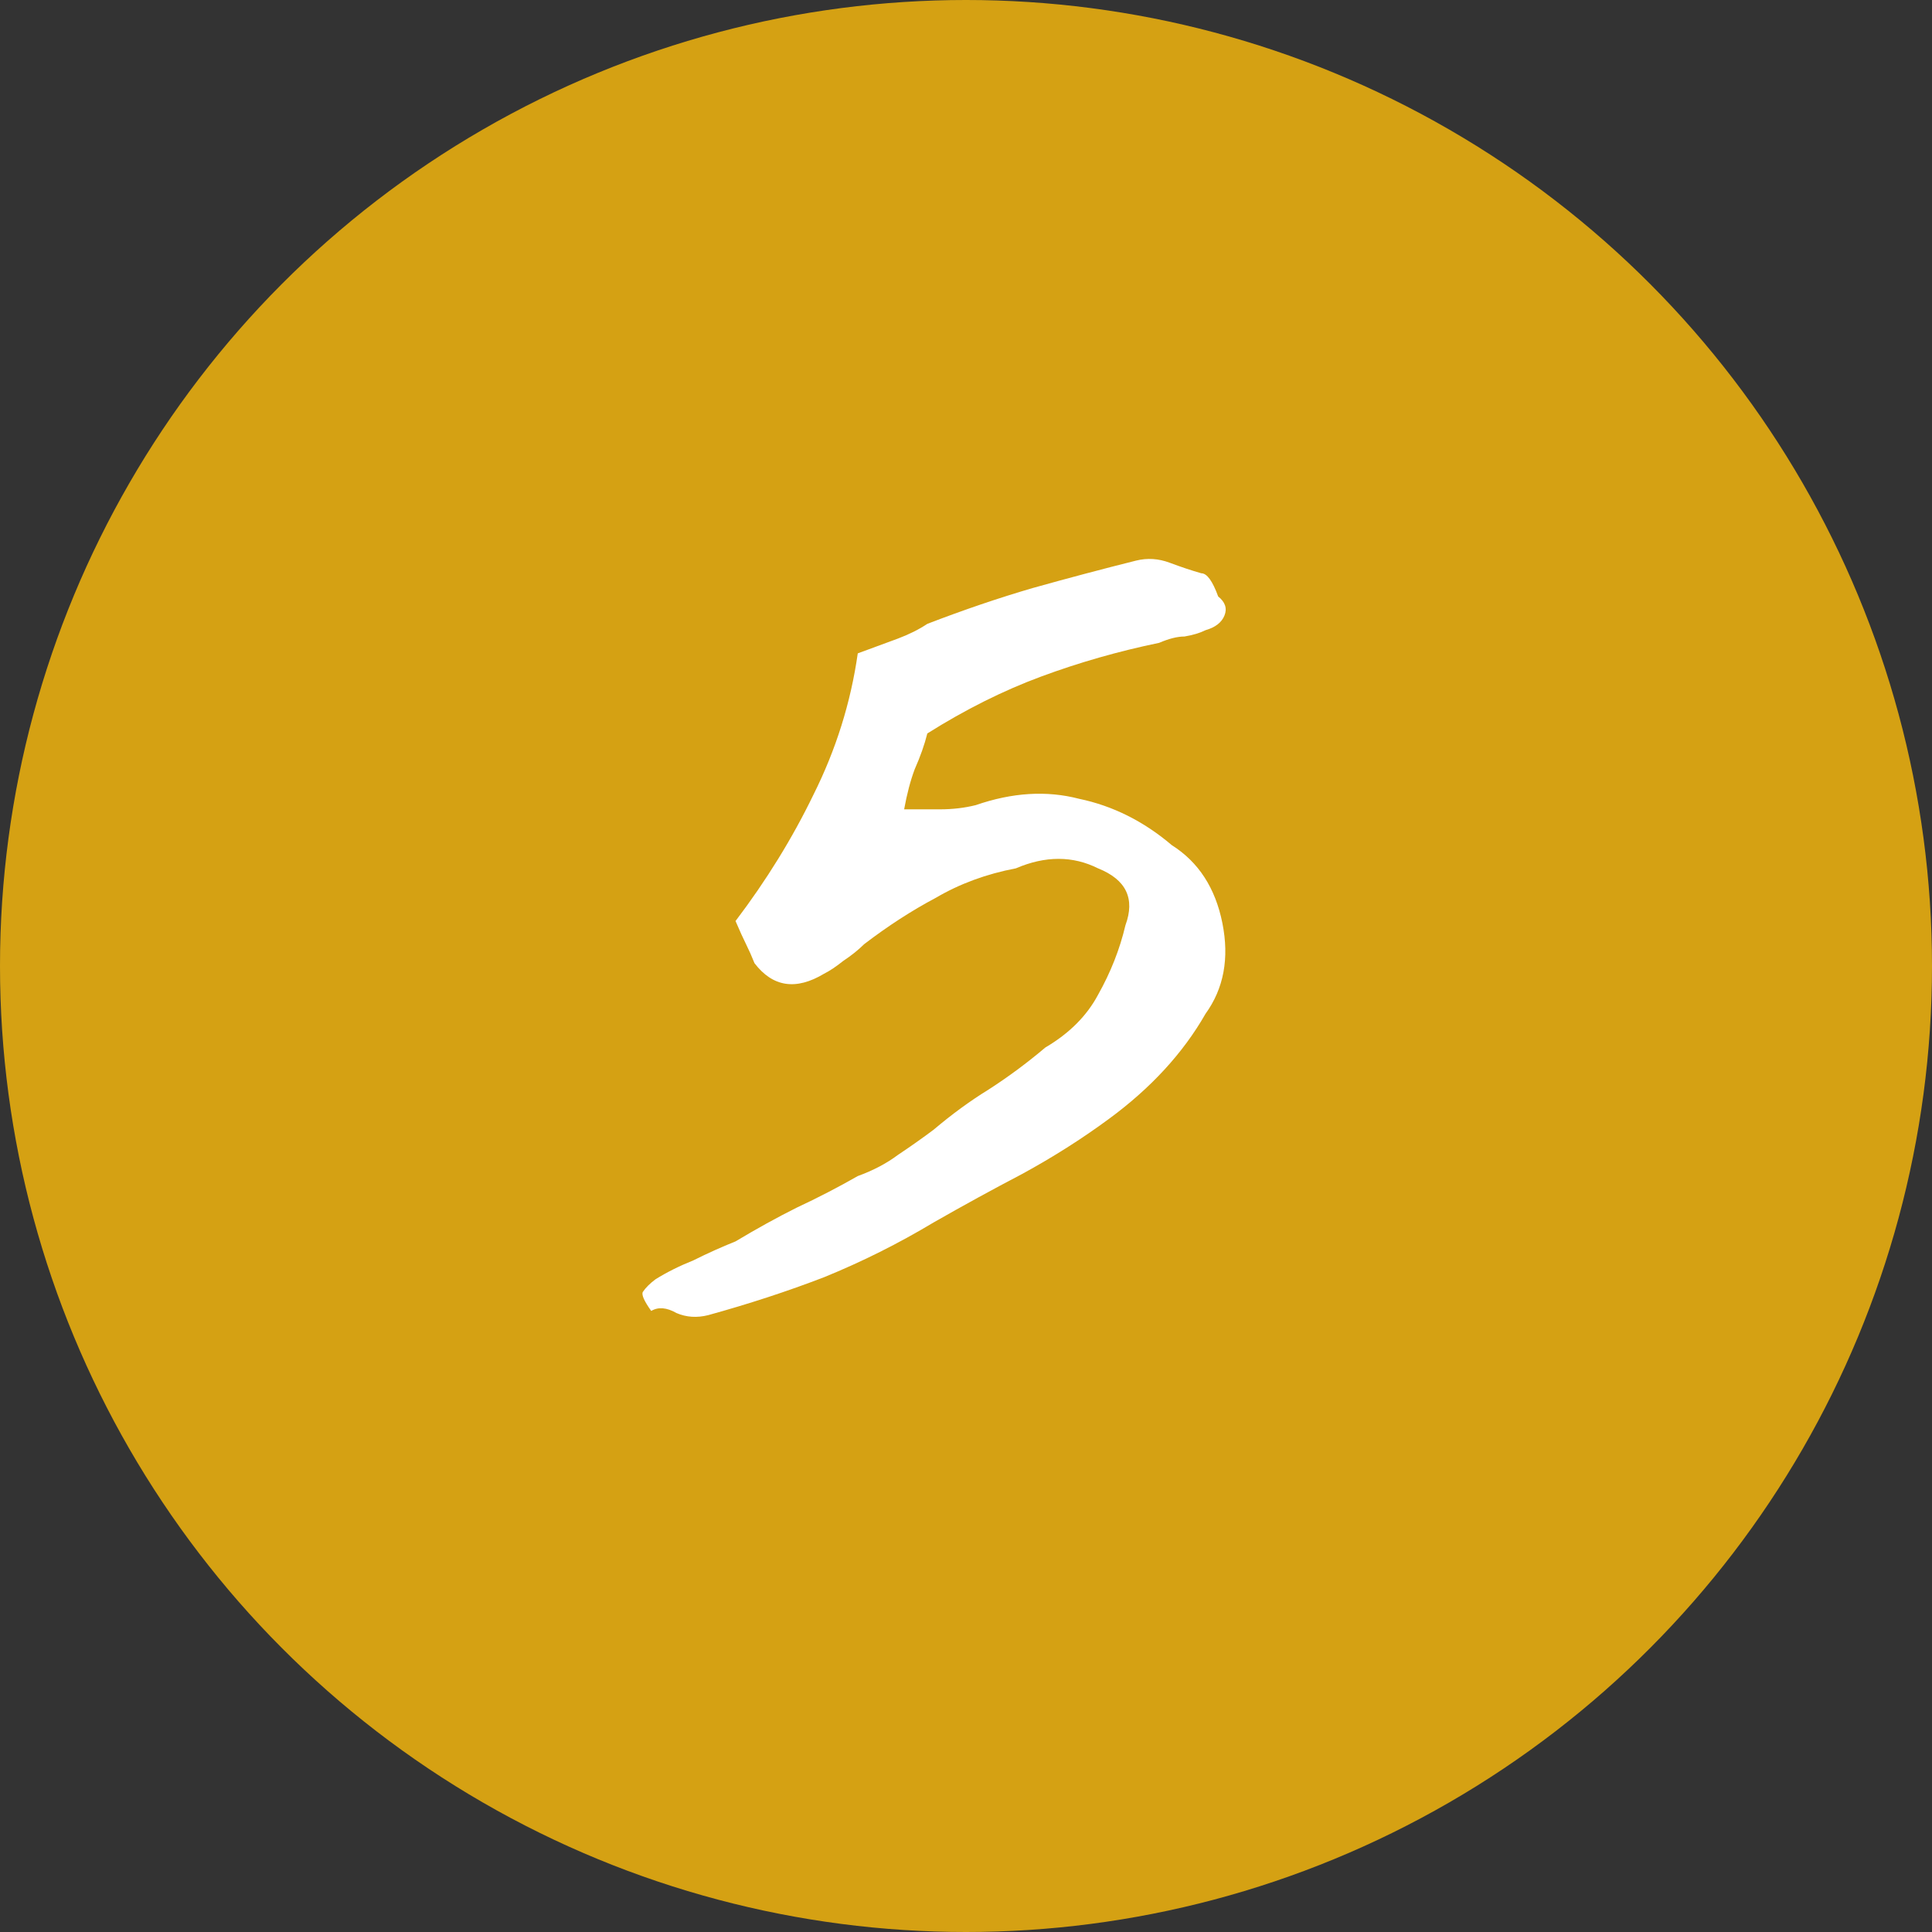
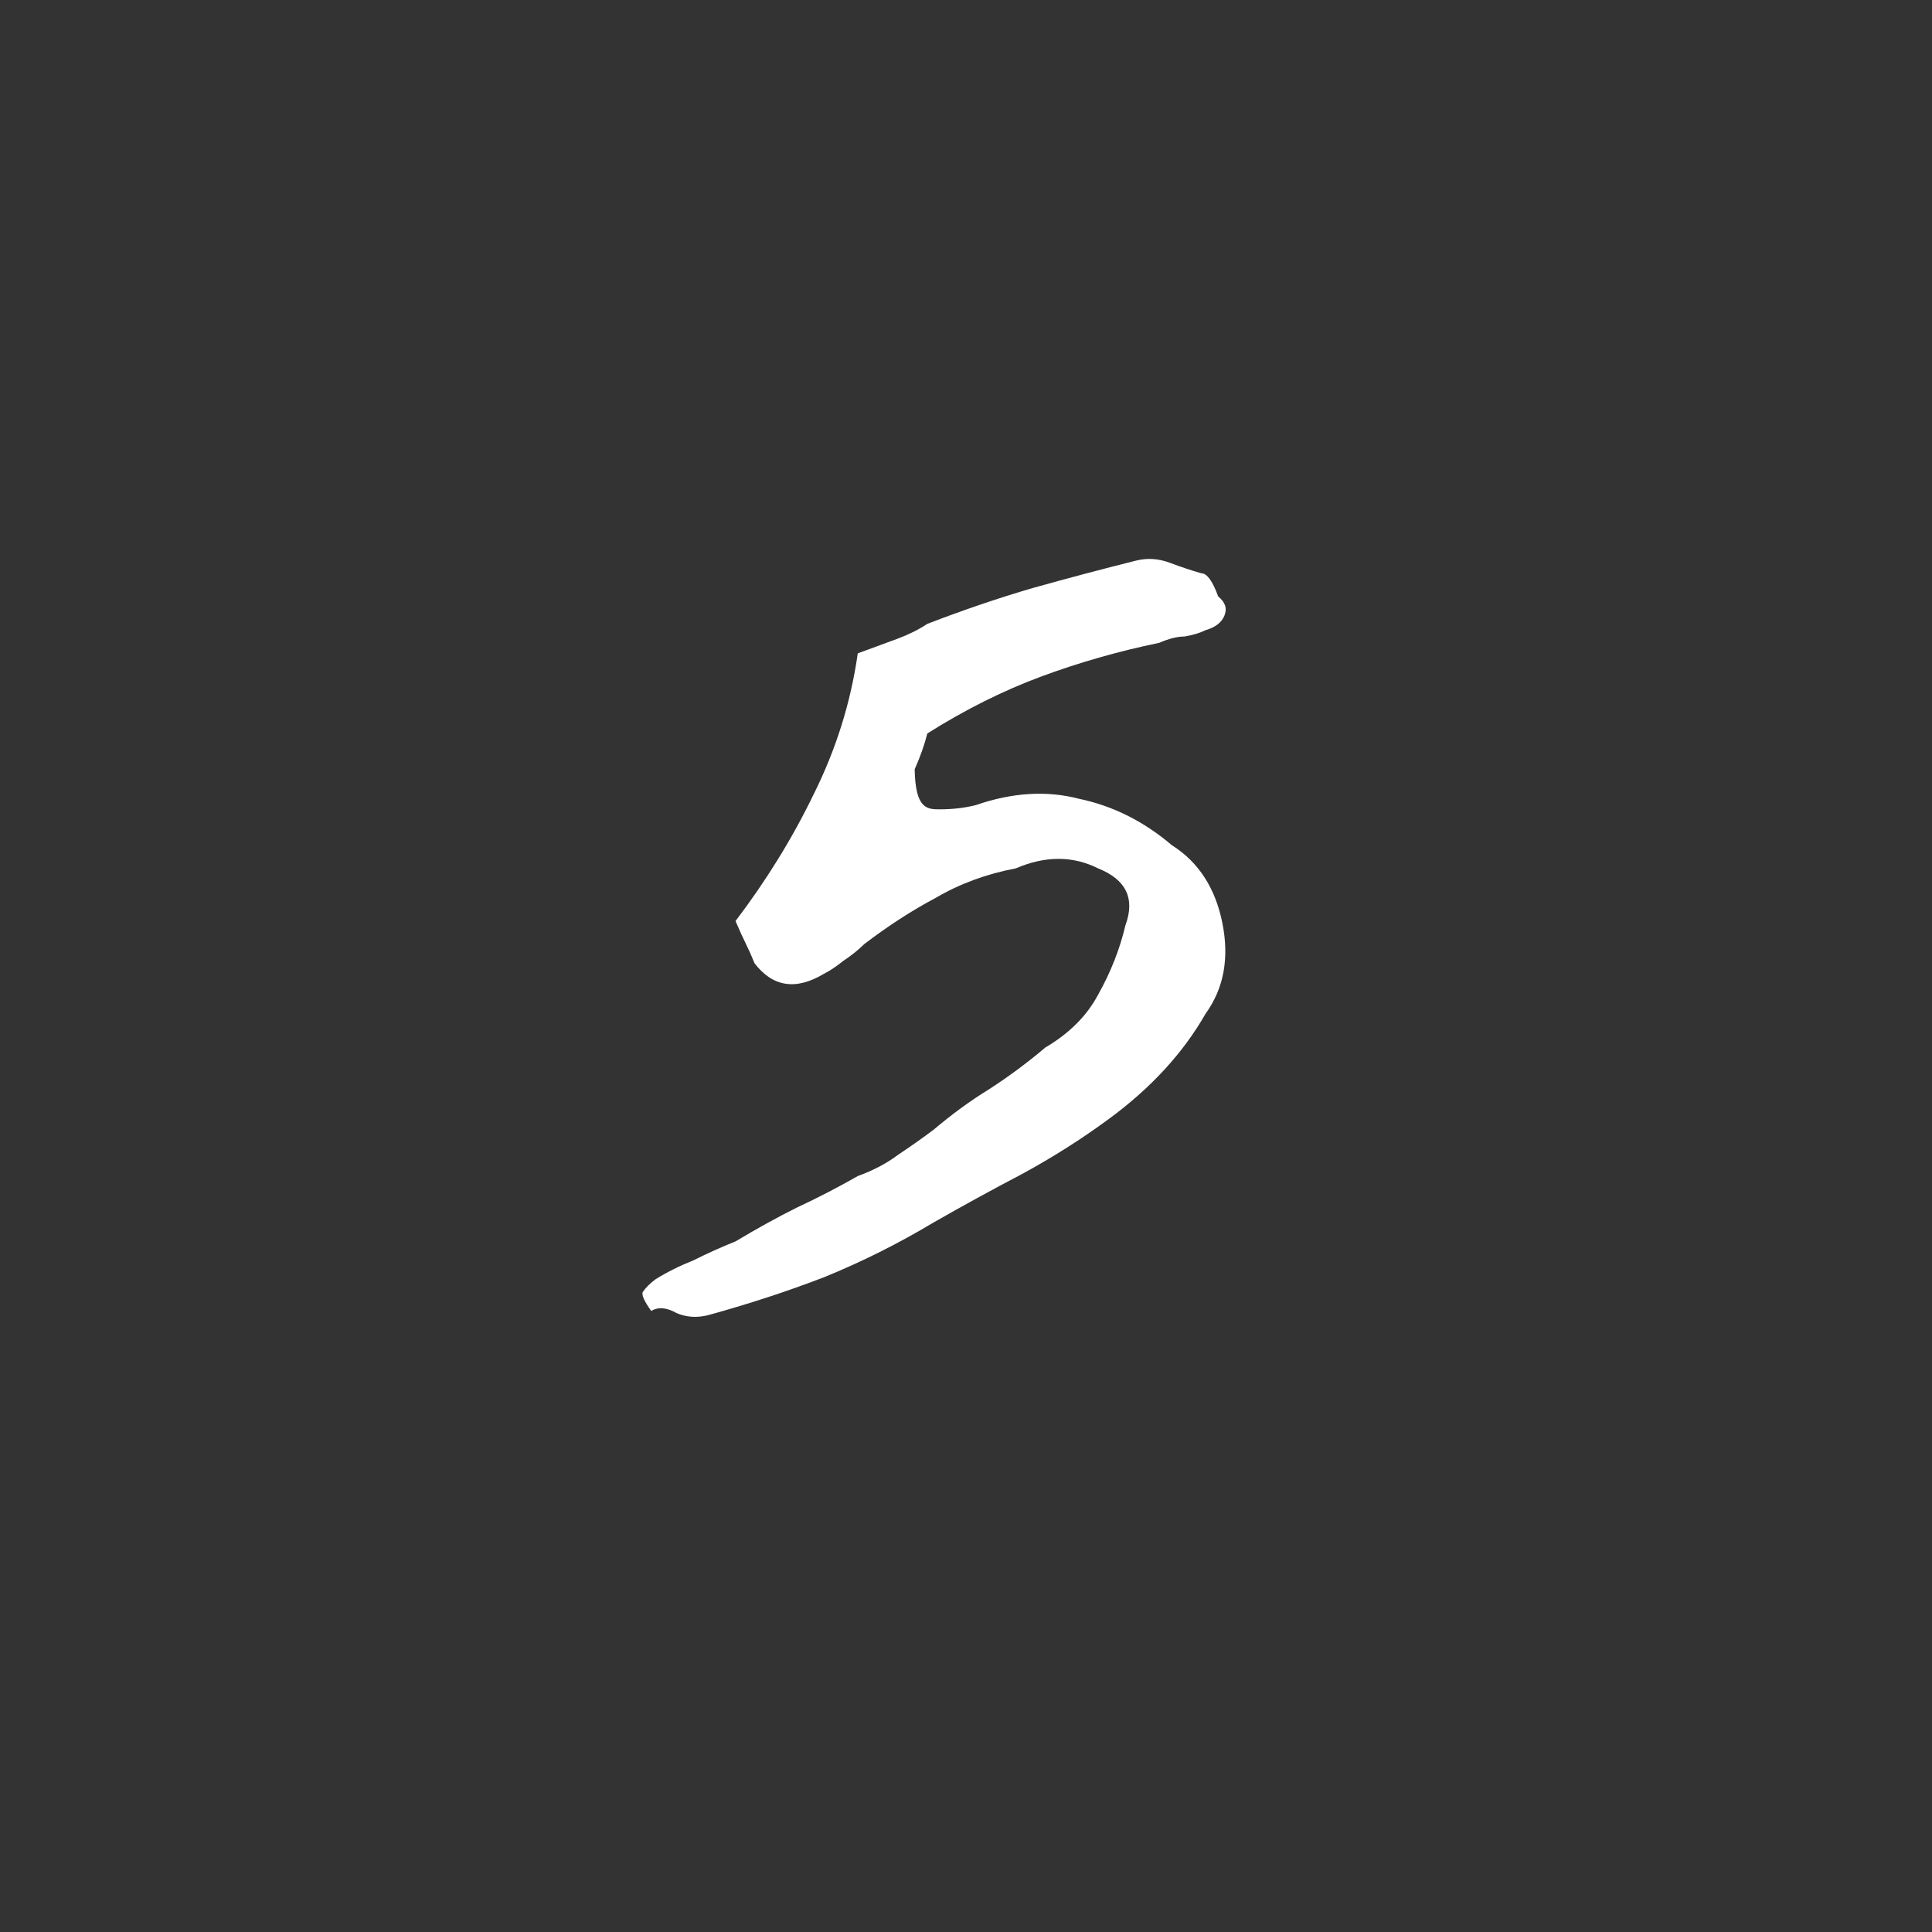
<svg xmlns="http://www.w3.org/2000/svg" width="55" height="55" viewBox="0 0 55 55" fill="none">
  <rect x="0" y="0" width="55" height="55" fill="#333333" stroke="none" />
-   <circle cx="27.5" cy="27.5" r="27.5" fill="#D5A113" />
-   <path d="M24.419 18.6C24.859 18.44 25.239 18.3 25.559 18.18C25.879 18.06 26.159 17.92 26.399 17.76C27.439 17.36 28.439 17.02 29.399 16.74C30.399 16.46 31.379 16.2 32.339 15.96C32.659 15.88 32.979 15.9 33.299 16.02C33.619 16.14 33.919 16.24 34.199 16.32C34.359 16.32 34.519 16.54 34.679 16.98C34.879 17.14 34.939 17.32 34.859 17.52C34.779 17.72 34.599 17.86 34.319 17.94C34.159 18.02 33.959 18.08 33.719 18.12C33.519 18.12 33.279 18.18 32.999 18.3C31.839 18.54 30.719 18.86 29.639 19.26C28.559 19.66 27.479 20.2 26.399 20.88C26.319 21.2 26.199 21.54 26.039 21.9C25.919 22.22 25.819 22.6 25.739 23.04C26.059 23.04 26.399 23.04 26.759 23.04C27.119 23.04 27.459 23 27.779 22.92C28.819 22.56 29.799 22.5 30.719 22.74C31.679 22.94 32.559 23.38 33.359 24.06C34.119 24.54 34.599 25.28 34.799 26.28C34.999 27.28 34.839 28.14 34.319 28.86C33.679 29.98 32.759 30.98 31.559 31.86C30.799 32.42 29.979 32.94 29.099 33.42C28.259 33.86 27.419 34.32 26.579 34.8C25.579 35.4 24.539 35.92 23.459 36.36C22.419 36.76 21.319 37.12 20.159 37.44C19.839 37.52 19.539 37.5 19.259 37.38C18.979 37.22 18.739 37.2 18.539 37.32C18.339 37.04 18.259 36.86 18.299 36.78C18.379 36.66 18.499 36.54 18.659 36.42C18.979 36.22 19.339 36.04 19.739 35.88C20.139 35.68 20.539 35.5 20.939 35.34C21.539 34.98 22.119 34.66 22.679 34.38C23.279 34.1 23.859 33.8 24.419 33.48C24.859 33.32 25.239 33.12 25.559 32.88C25.919 32.64 26.259 32.4 26.579 32.16C27.099 31.72 27.619 31.34 28.139 31.02C28.699 30.66 29.239 30.26 29.759 29.82C30.439 29.42 30.939 28.92 31.259 28.32C31.619 27.68 31.879 27.02 32.039 26.34C32.319 25.58 32.059 25.04 31.259 24.72C30.539 24.36 29.759 24.36 28.919 24.72C28.079 24.88 27.319 25.16 26.639 25.56C25.959 25.92 25.279 26.36 24.599 26.88C24.439 27.04 24.239 27.2 23.999 27.36C23.799 27.52 23.619 27.64 23.459 27.72C22.659 28.2 21.999 28.1 21.479 27.42C21.399 27.22 21.319 27.04 21.239 26.88C21.159 26.72 21.059 26.5 20.939 26.22C21.819 25.06 22.559 23.86 23.159 22.62C23.799 21.34 24.219 20 24.419 18.6Z" fill="white" />
+   <path d="M24.419 18.6C24.859 18.44 25.239 18.3 25.559 18.18C25.879 18.06 26.159 17.92 26.399 17.76C27.439 17.36 28.439 17.02 29.399 16.74C30.399 16.46 31.379 16.2 32.339 15.96C32.659 15.88 32.979 15.9 33.299 16.02C33.619 16.14 33.919 16.24 34.199 16.32C34.359 16.32 34.519 16.54 34.679 16.98C34.879 17.14 34.939 17.32 34.859 17.52C34.779 17.72 34.599 17.86 34.319 17.94C34.159 18.02 33.959 18.08 33.719 18.12C33.519 18.12 33.279 18.18 32.999 18.3C31.839 18.54 30.719 18.86 29.639 19.26C28.559 19.66 27.479 20.2 26.399 20.88C26.319 21.2 26.199 21.54 26.039 21.9C26.059 23.04 26.399 23.04 26.759 23.04C27.119 23.04 27.459 23 27.779 22.92C28.819 22.56 29.799 22.5 30.719 22.74C31.679 22.94 32.559 23.38 33.359 24.06C34.119 24.54 34.599 25.28 34.799 26.28C34.999 27.28 34.839 28.14 34.319 28.86C33.679 29.98 32.759 30.98 31.559 31.86C30.799 32.42 29.979 32.94 29.099 33.42C28.259 33.86 27.419 34.32 26.579 34.8C25.579 35.4 24.539 35.92 23.459 36.36C22.419 36.76 21.319 37.12 20.159 37.44C19.839 37.52 19.539 37.5 19.259 37.38C18.979 37.22 18.739 37.2 18.539 37.32C18.339 37.04 18.259 36.86 18.299 36.78C18.379 36.66 18.499 36.54 18.659 36.42C18.979 36.22 19.339 36.04 19.739 35.88C20.139 35.68 20.539 35.5 20.939 35.34C21.539 34.98 22.119 34.66 22.679 34.38C23.279 34.1 23.859 33.8 24.419 33.48C24.859 33.32 25.239 33.12 25.559 32.88C25.919 32.64 26.259 32.4 26.579 32.16C27.099 31.72 27.619 31.34 28.139 31.02C28.699 30.66 29.239 30.26 29.759 29.82C30.439 29.42 30.939 28.92 31.259 28.32C31.619 27.68 31.879 27.02 32.039 26.34C32.319 25.58 32.059 25.04 31.259 24.72C30.539 24.36 29.759 24.36 28.919 24.72C28.079 24.88 27.319 25.16 26.639 25.56C25.959 25.92 25.279 26.36 24.599 26.88C24.439 27.04 24.239 27.2 23.999 27.36C23.799 27.52 23.619 27.64 23.459 27.72C22.659 28.2 21.999 28.1 21.479 27.42C21.399 27.22 21.319 27.04 21.239 26.88C21.159 26.72 21.059 26.5 20.939 26.22C21.819 25.06 22.559 23.86 23.159 22.62C23.799 21.34 24.219 20 24.419 18.6Z" fill="white" />
</svg>